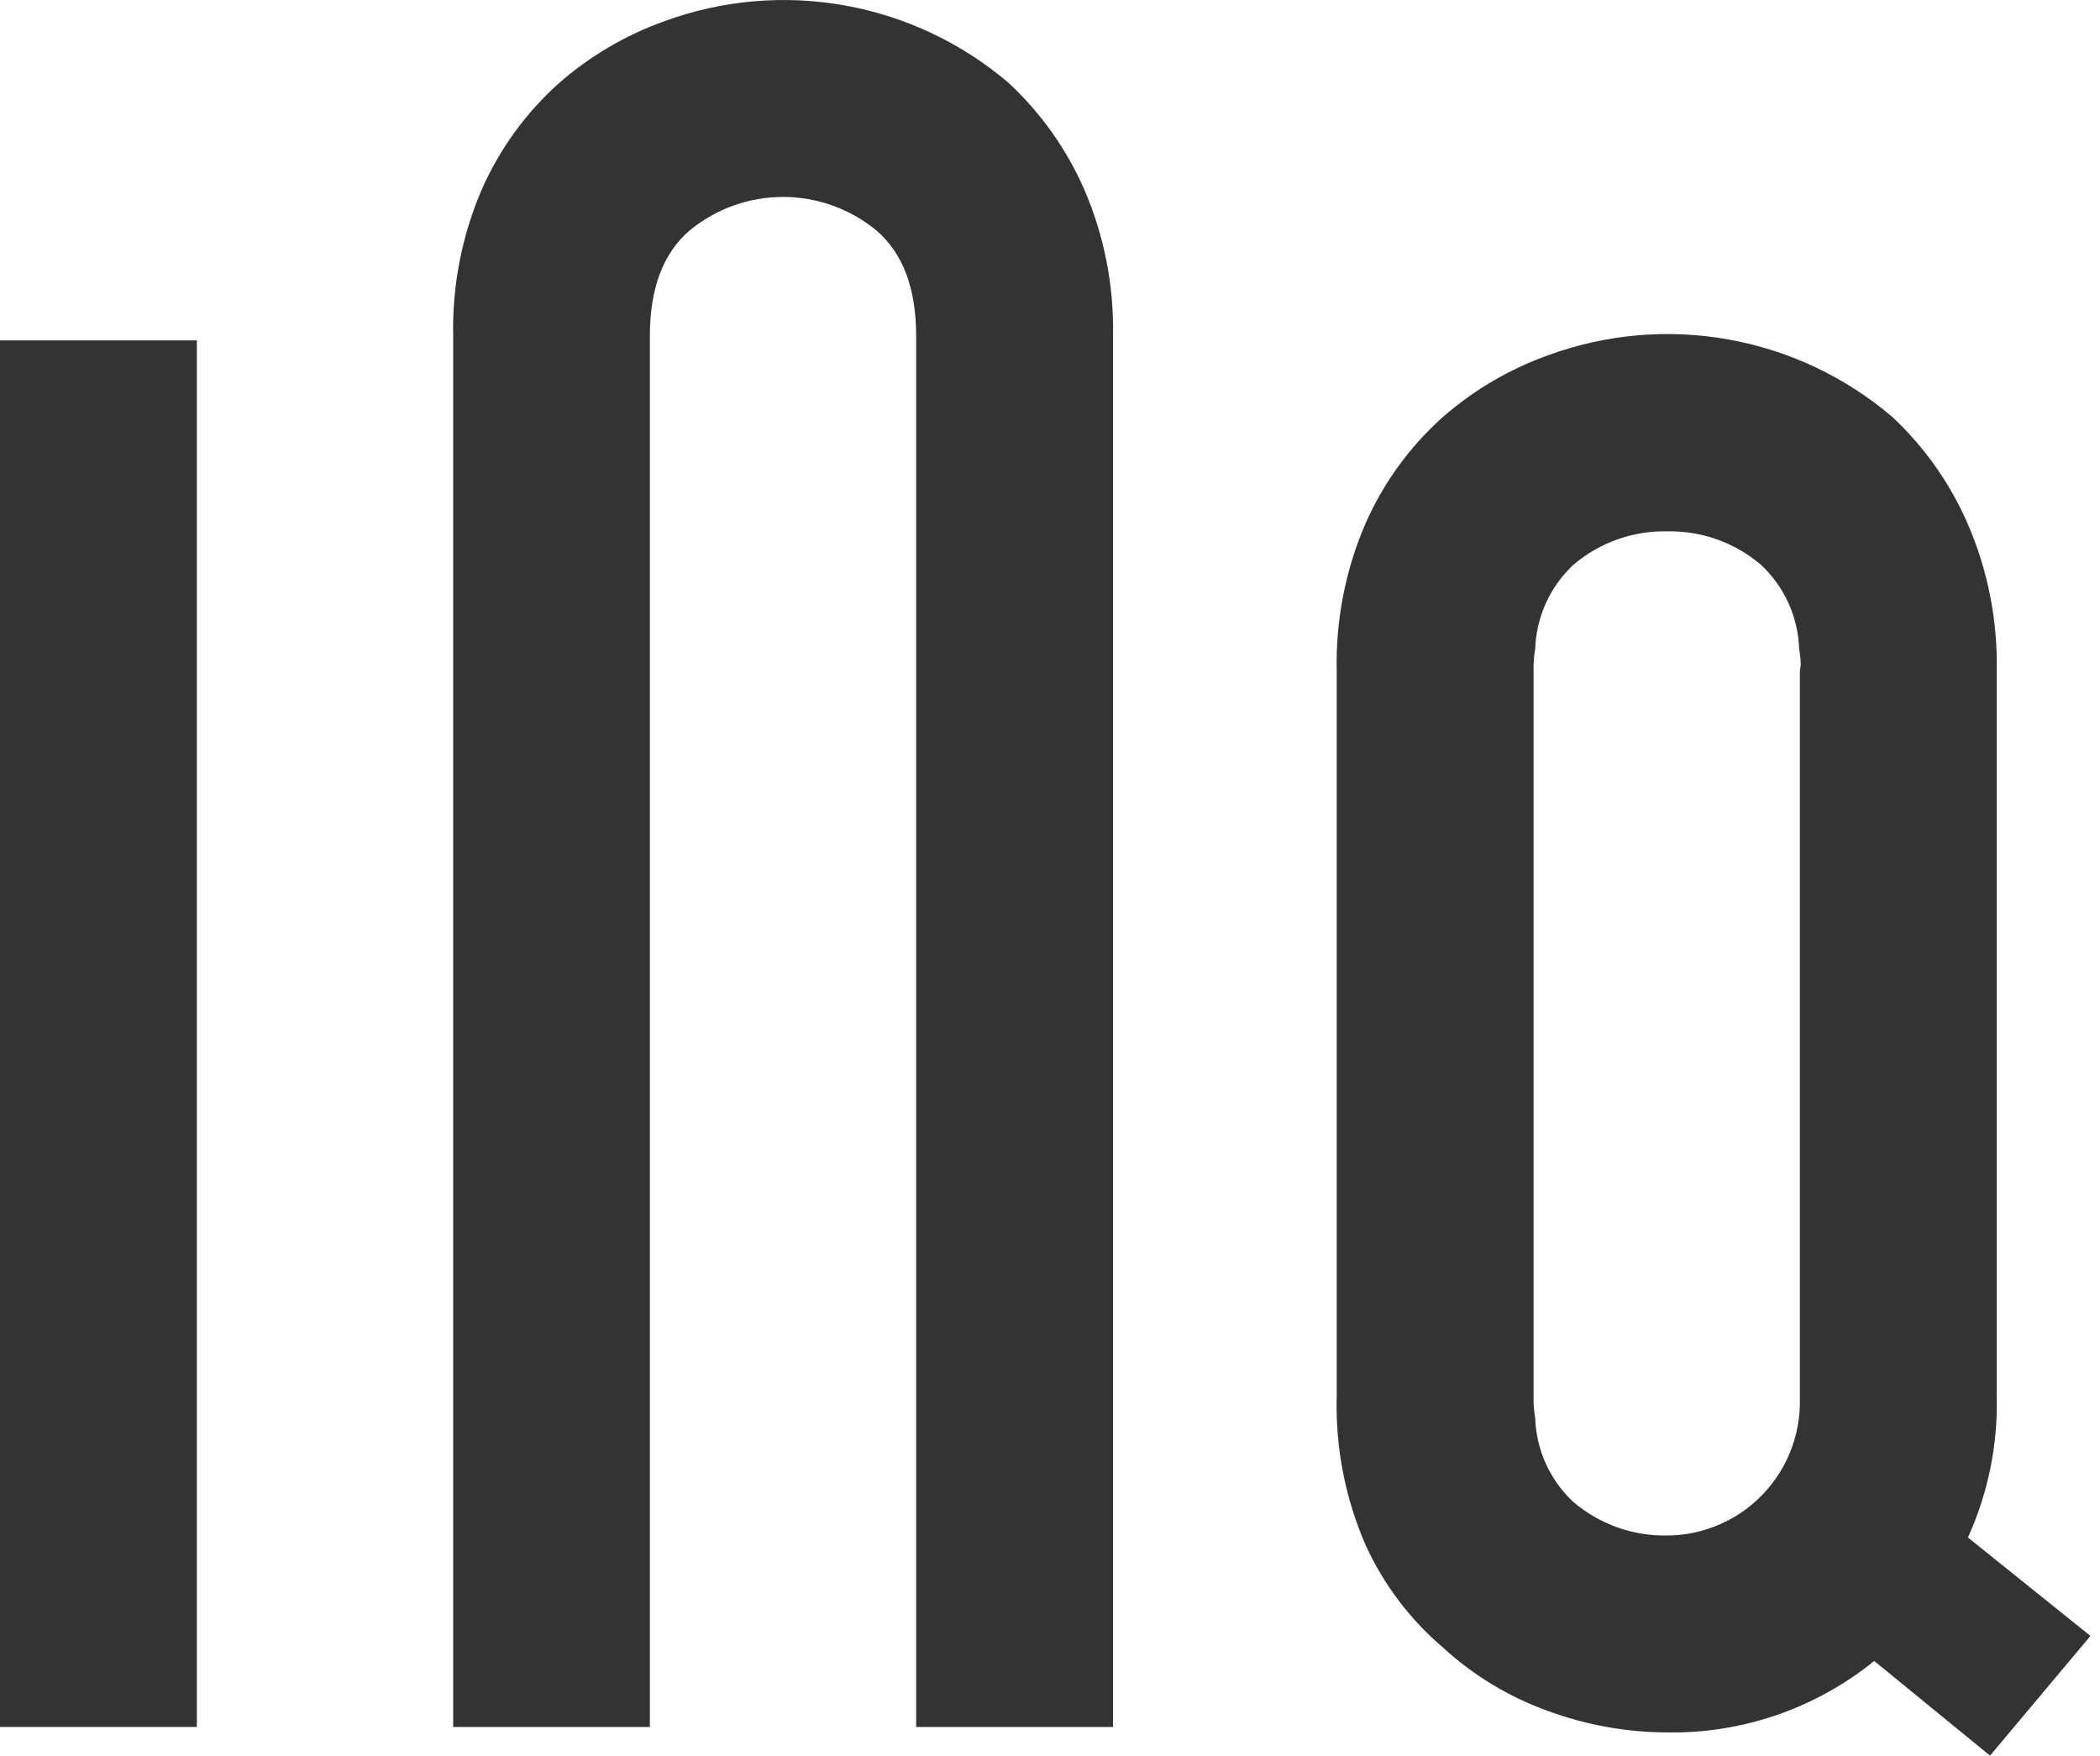
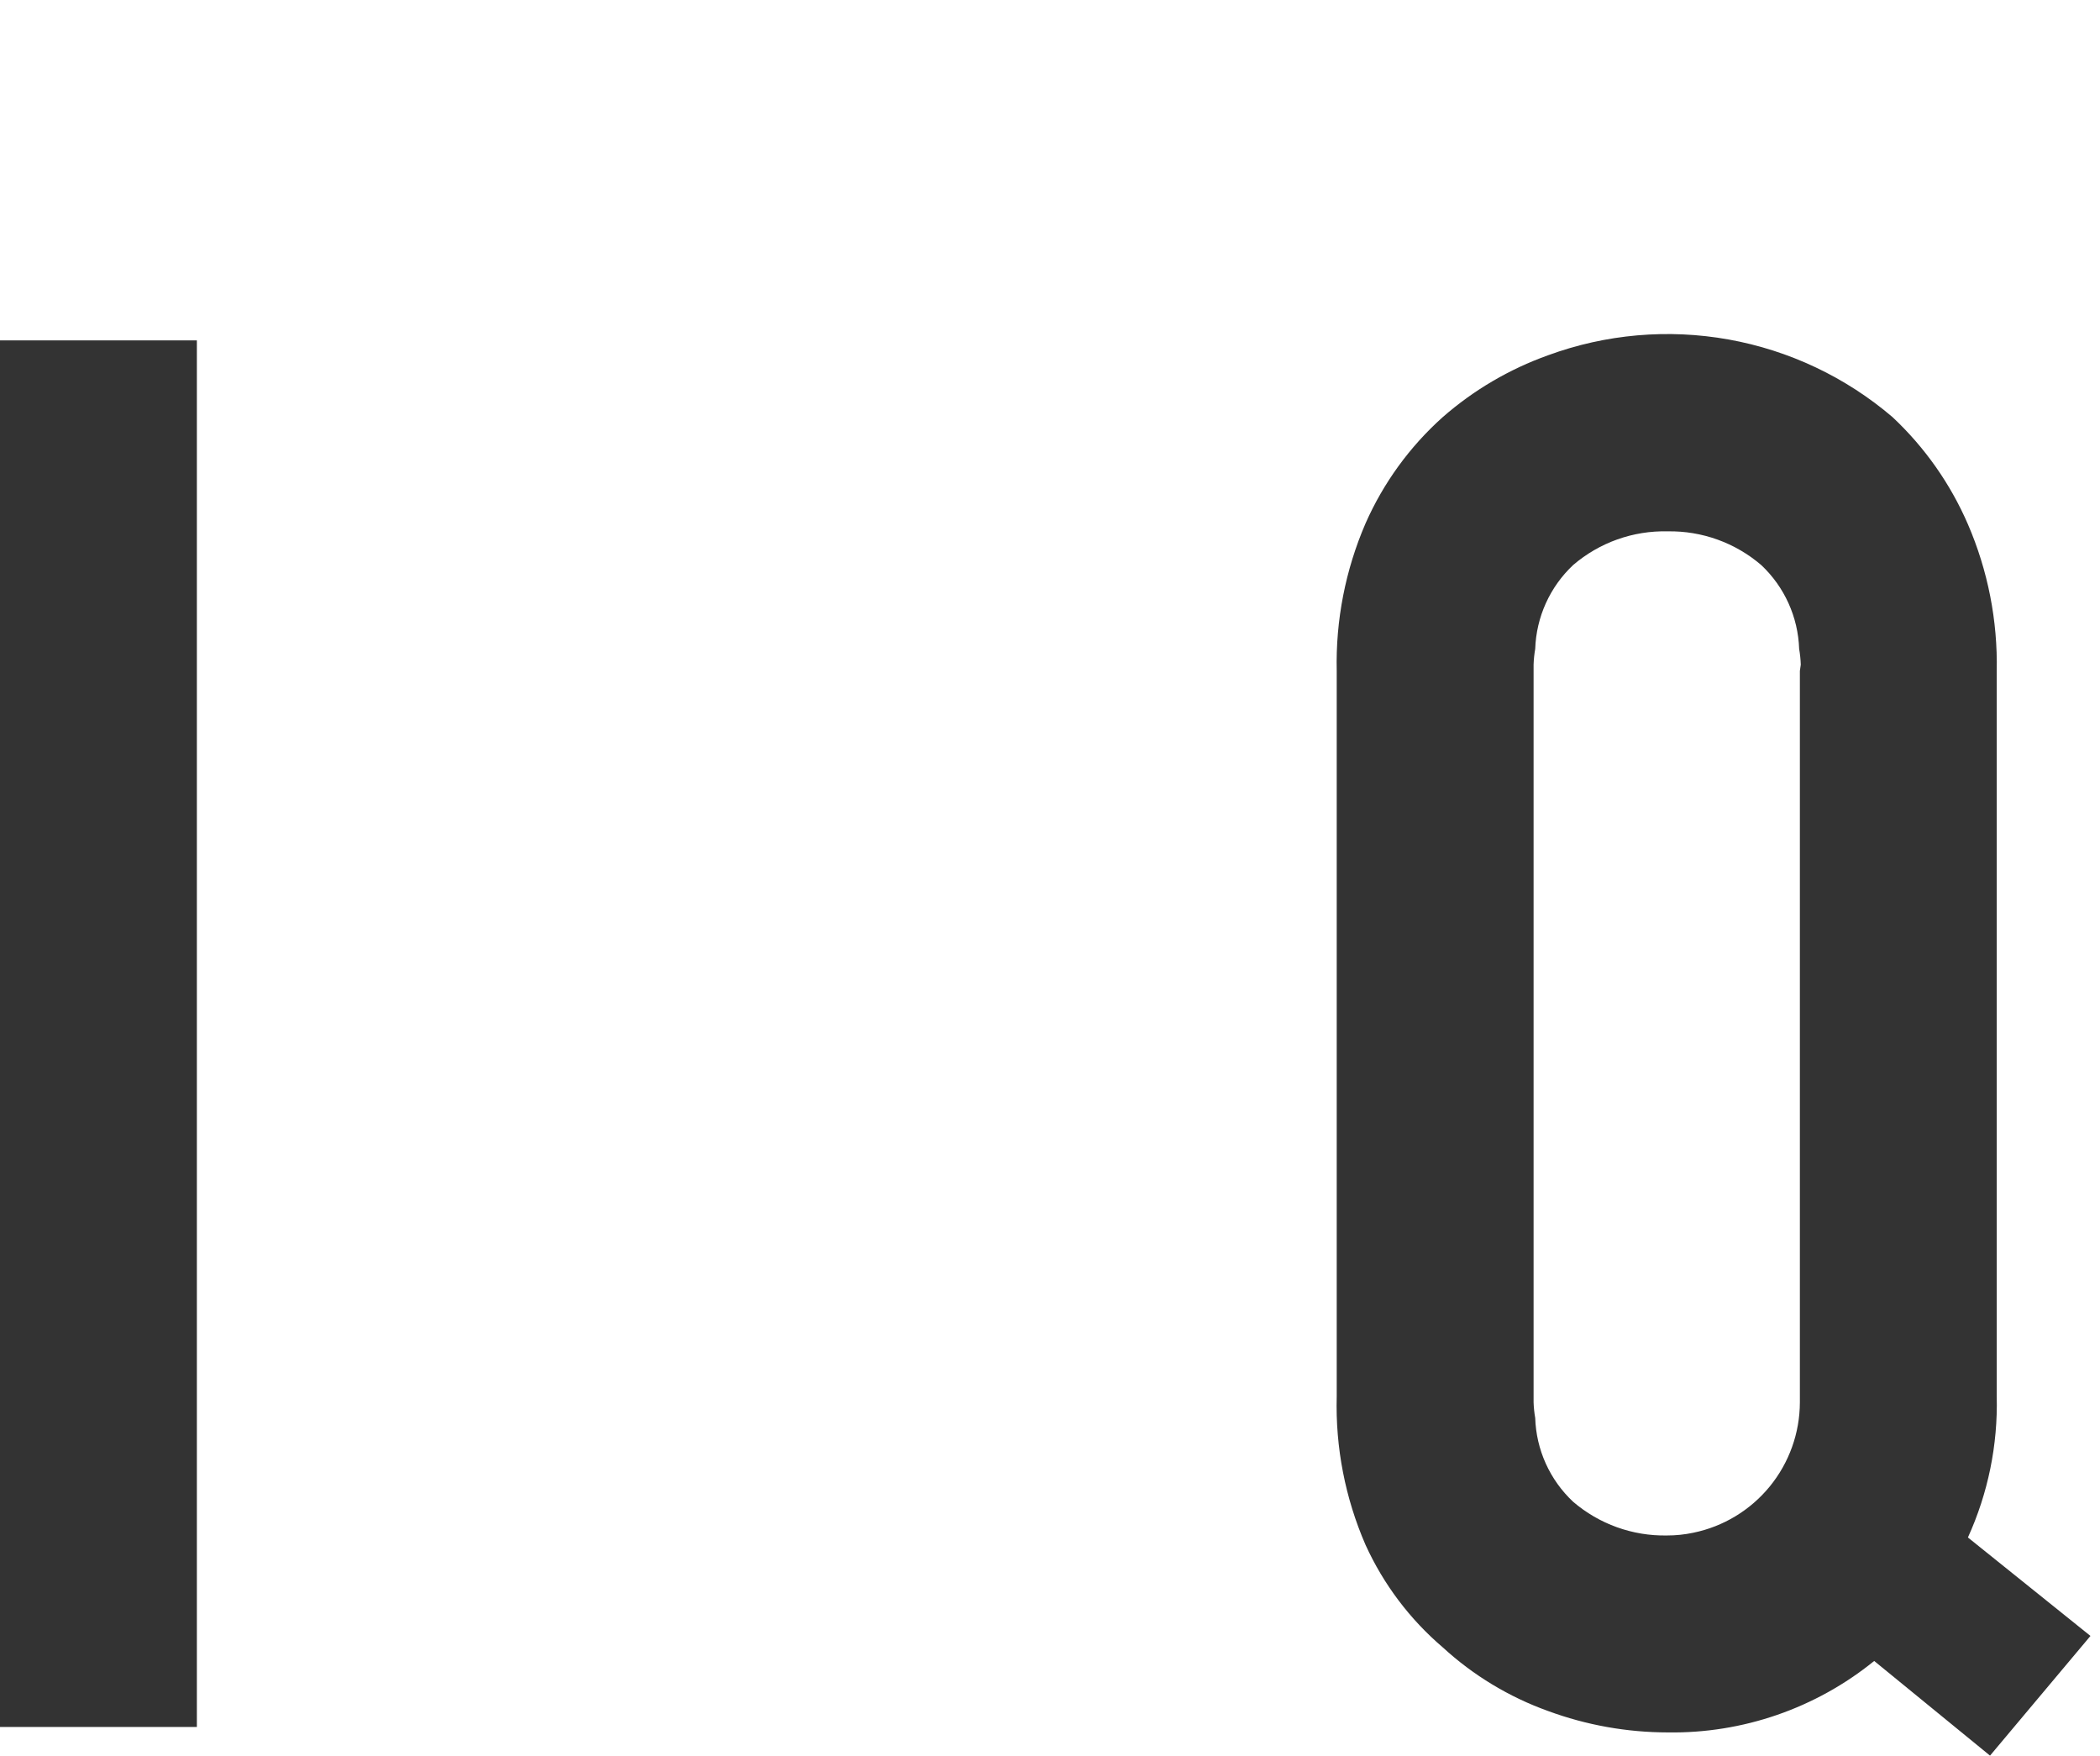
<svg xmlns="http://www.w3.org/2000/svg" width="201" height="168" viewBox="0 0 201 168" fill="none">
  <path d="M0 165.258V32.573H18.843V165.258H0Z" fill="#333333" />
-   <path d="M62.202 32.156C62.202 27.592 63.468 24.243 65.984 22.074C68.505 19.987 71.674 18.845 74.946 18.845C78.218 18.845 81.387 19.987 83.907 22.074C86.423 24.243 87.69 27.592 87.69 32.156V165.258H106.533V32.156C106.628 27.333 105.687 22.546 103.774 18.117C102.086 14.271 99.63 10.81 96.556 7.948C92.08 4.125 86.668 1.563 80.874 0.523C75.081 -0.517 69.116 0.003 63.59 2.03C59.888 3.353 56.469 5.36 53.509 7.948C50.35 10.773 47.83 14.24 46.118 18.117C44.211 22.547 43.276 27.334 43.377 32.156V165.258H62.202V32.156Z" fill="#333333" />
  <path d="M188.358 147.124C190.286 142.89 191.229 138.274 191.116 133.623V64.208C191.211 59.385 190.271 54.598 188.358 50.169C186.68 46.292 184.223 42.801 181.14 39.913C176.664 36.091 171.251 33.528 165.458 32.488C159.665 31.448 153.699 31.968 148.174 33.996C144.472 35.318 141.052 37.326 138.093 39.913C134.934 42.738 132.414 46.205 130.702 50.082C128.776 54.538 127.835 59.356 127.943 64.208V133.623C127.812 138.505 128.754 143.356 130.702 147.835C132.419 151.605 134.942 154.952 138.093 157.64C141.013 160.322 144.441 162.393 148.174 163.731C151.841 165.082 155.717 165.775 159.625 165.779C166.811 165.889 173.806 163.469 179.387 158.941L190.474 168L200.087 156.547L188.358 147.124ZM172.274 64.208V134.195C172.266 137.131 171.247 139.974 169.389 142.247C167.531 144.519 164.947 146.082 162.071 146.672C161.239 146.848 160.389 146.935 159.538 146.933V146.933C156.254 146.992 153.062 145.843 150.568 143.705C149.466 142.673 148.578 141.434 147.956 140.058C147.333 138.682 146.989 137.197 146.942 135.688C146.855 135.194 146.803 134.696 146.786 134.195V63.601C146.802 63.095 146.855 62.59 146.942 62.091C147.044 59.044 148.348 56.162 150.568 54.074C153.084 51.915 156.311 50.765 159.625 50.846V50.846C162.904 50.789 166.089 51.938 168.578 54.074C170.798 56.162 172.102 59.044 172.204 62.091C172.291 62.59 172.344 63.095 172.36 63.601L172.274 64.208Z" fill="#333333" />
</svg>